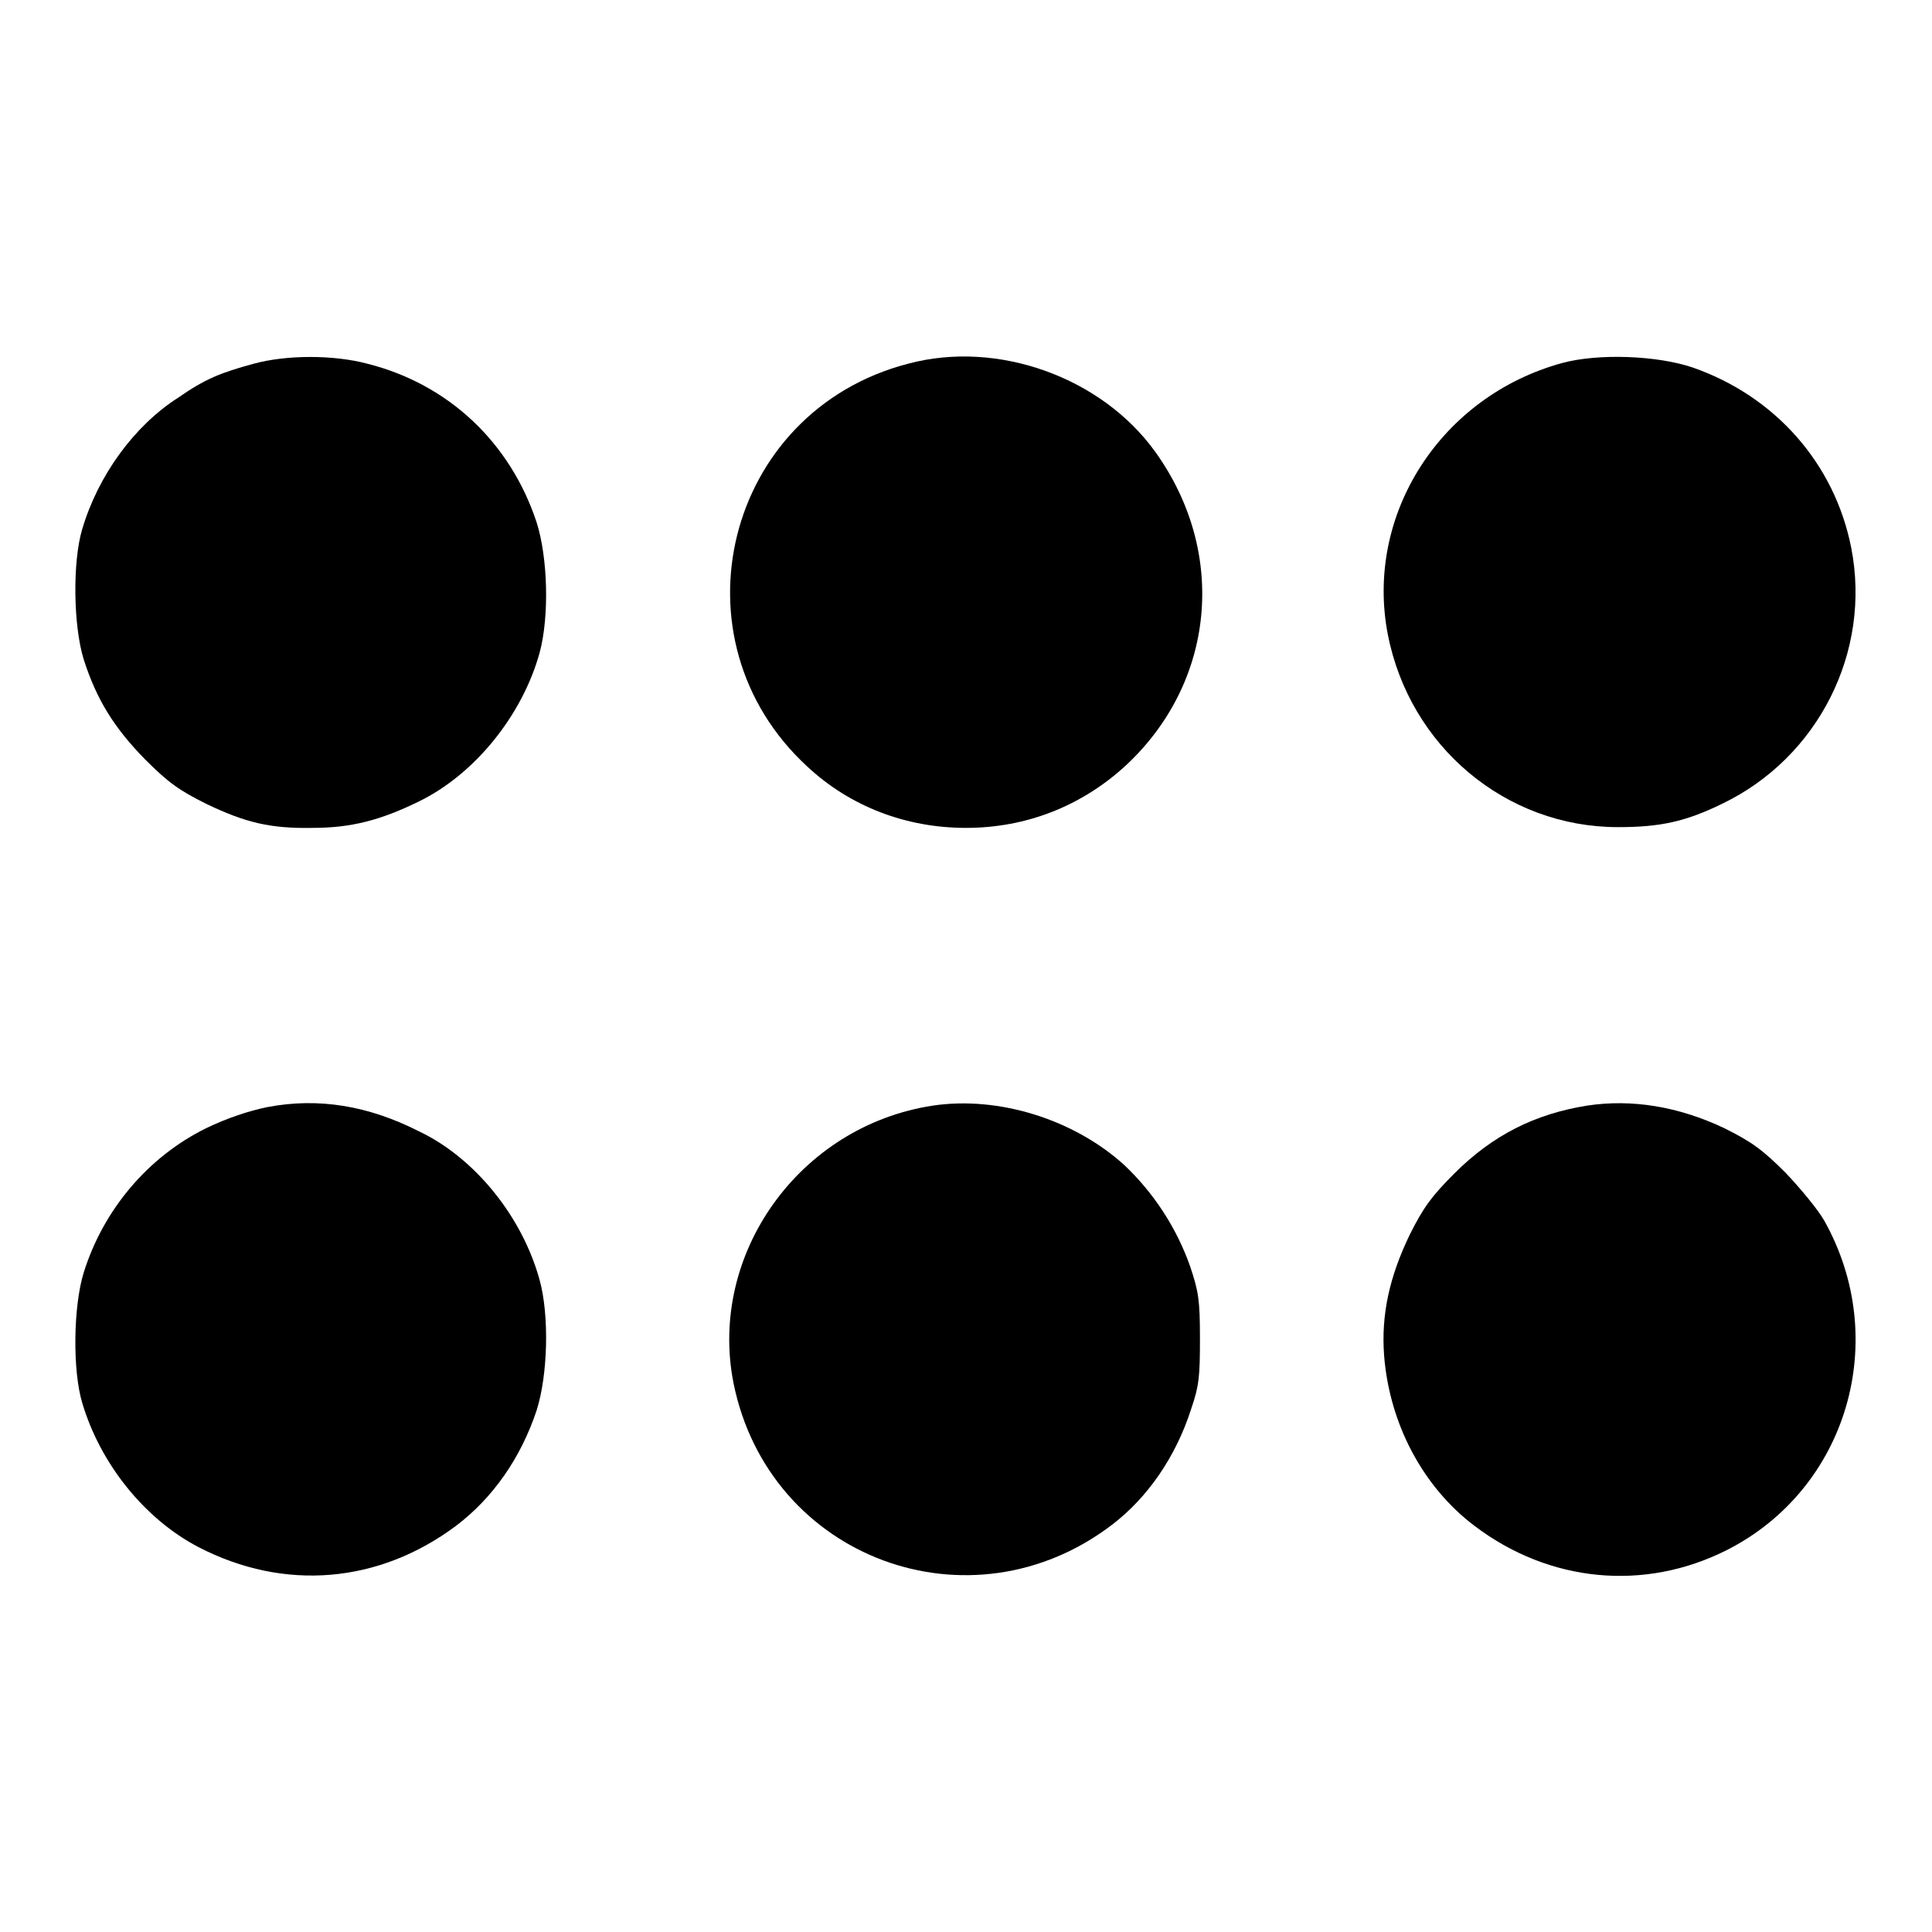
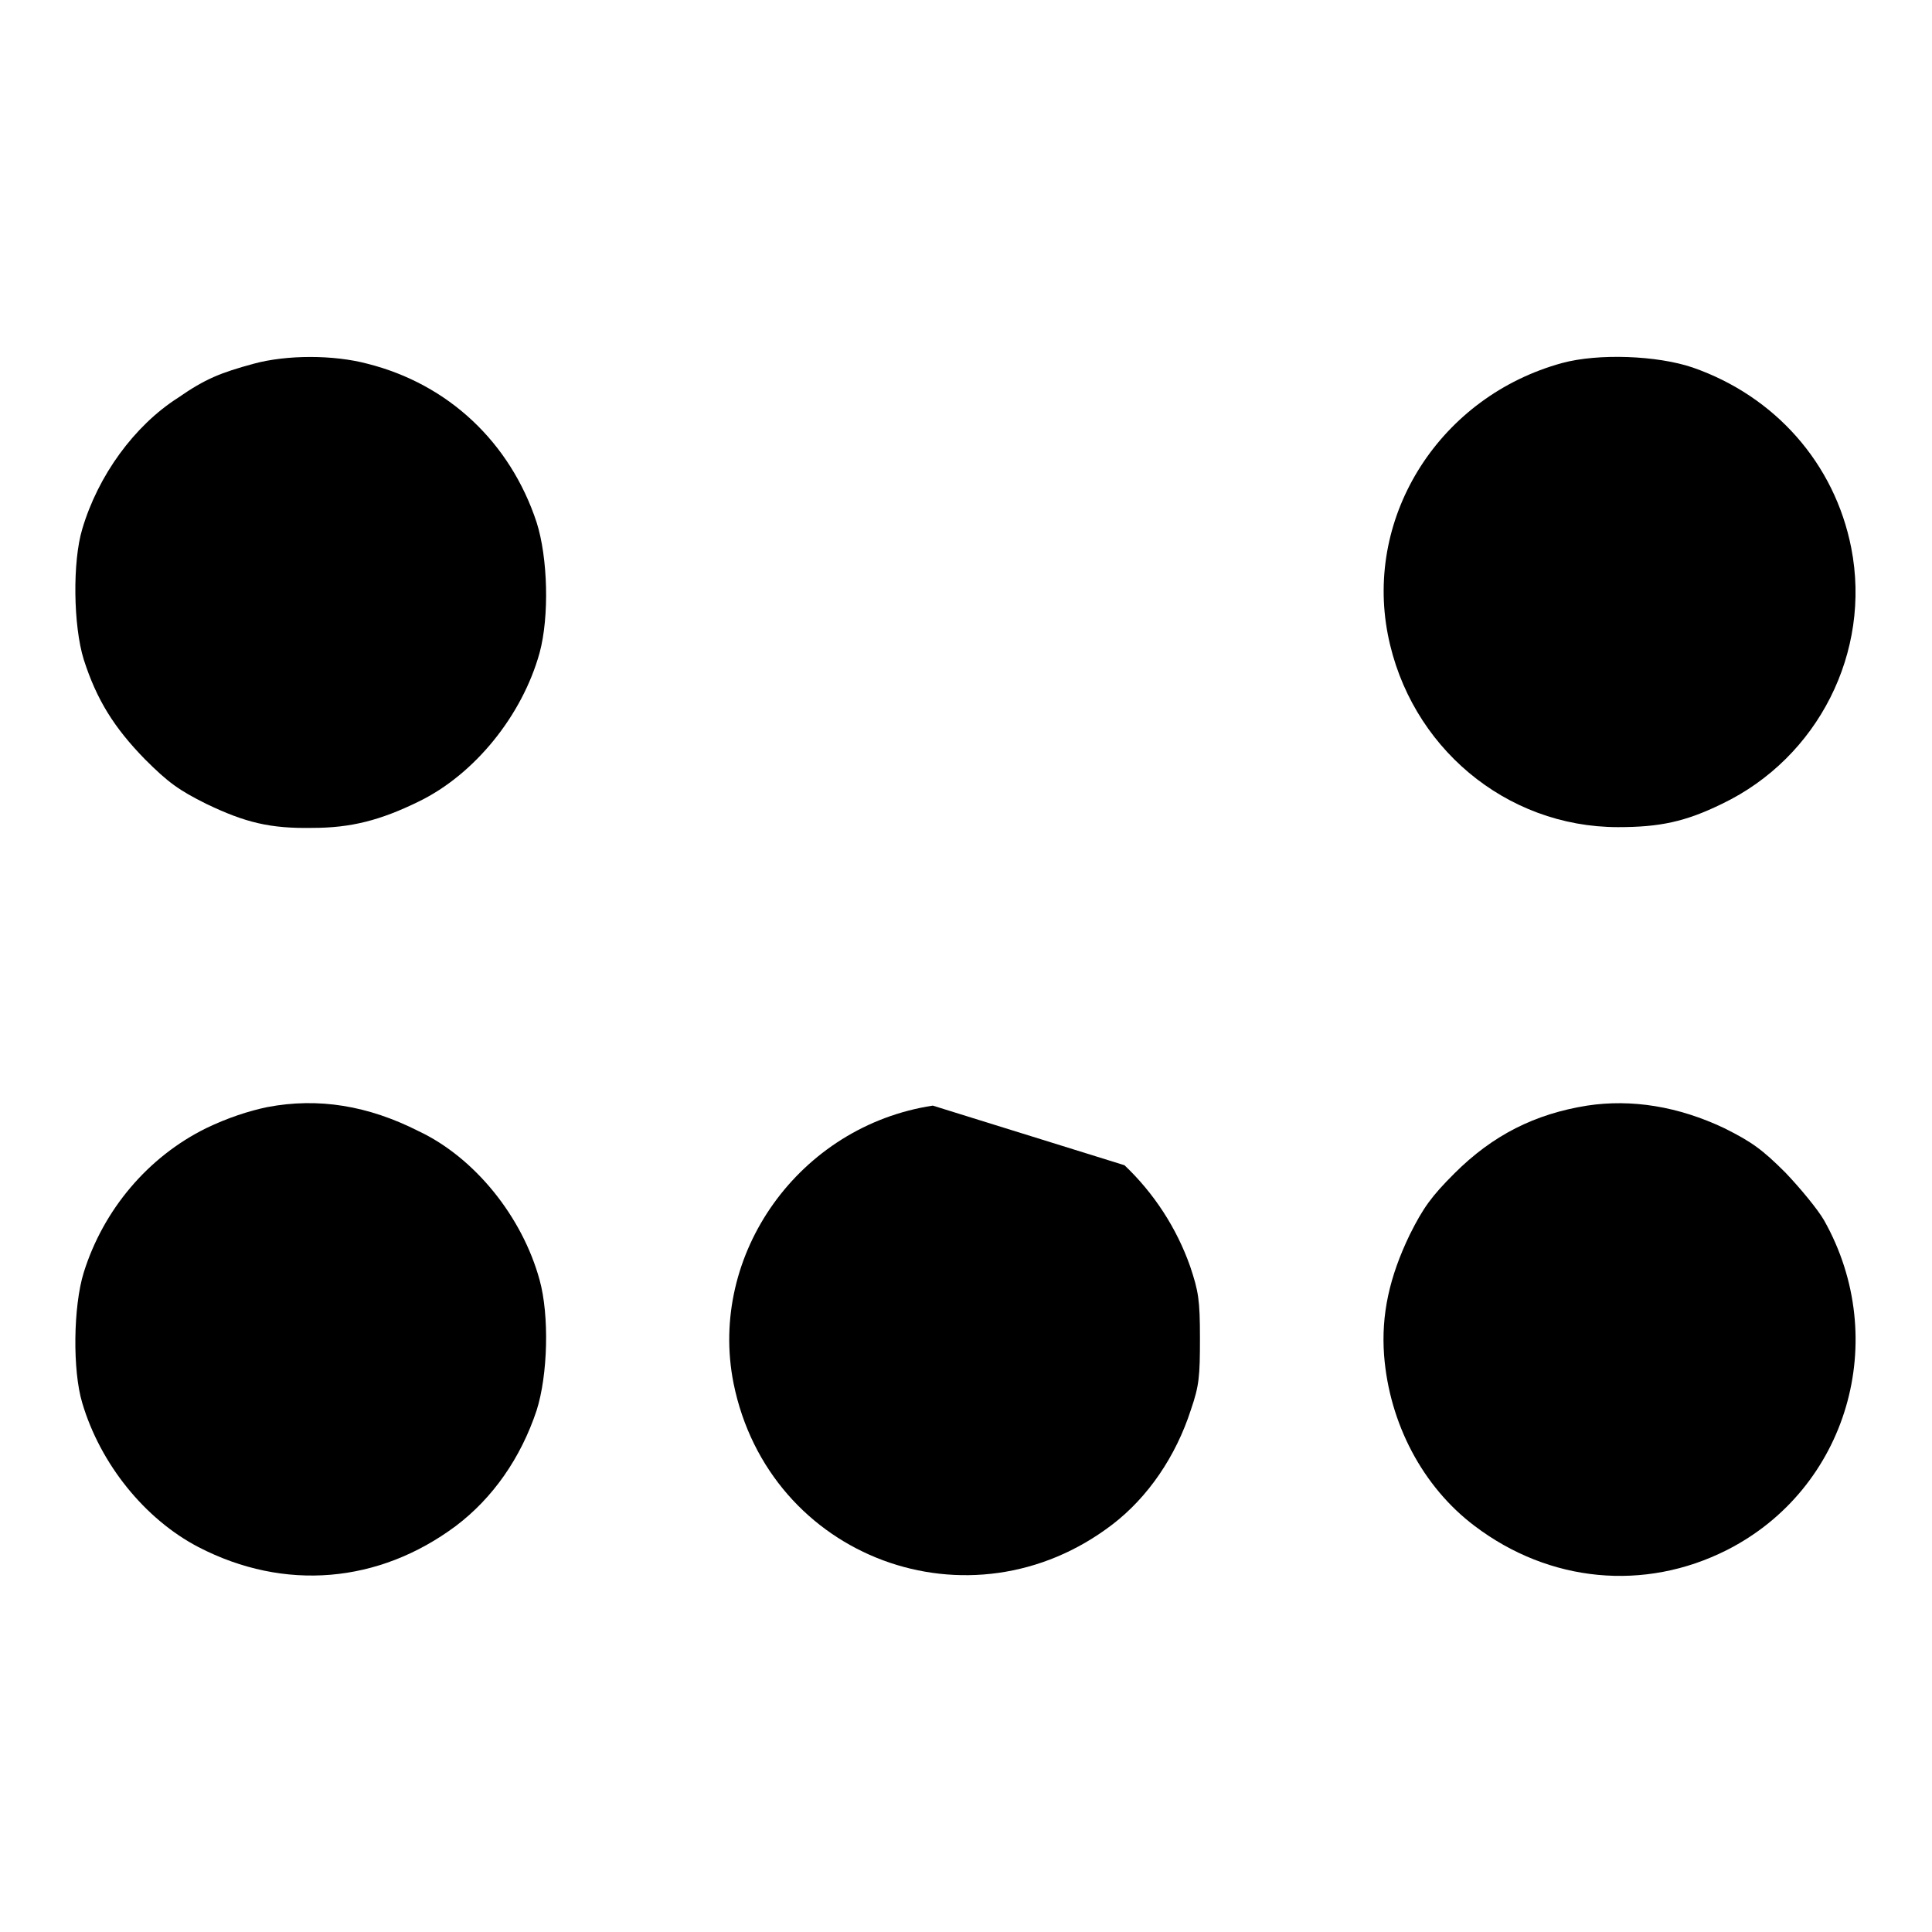
<svg xmlns="http://www.w3.org/2000/svg" version="1.1" x="0px" y="0px" viewBox="0 0 256 256" enable-background="new 0 0 256 256" xml:space="preserve">
  <g>
    <g>
      <g>
        <path fill="#000000" d="M33.6,48.2c-4.4,1.2-6.4,2-10,4.5C17.8,56.4,13,63,10.9,70.1c-1.3,4.3-1.2,12.8,0.2,17.3c1.7,5.3,4,9,8.1,13.2c3.1,3.1,4.5,4.1,8.1,5.9c5.2,2.5,8.5,3.3,14.1,3.2c5.1,0,9-1,14.1-3.5c7.4-3.6,13.7-11.4,16-19.7c1.3-4.8,1.1-12.6-0.4-17.3c-3.5-10.6-11.7-18.3-22.4-21C44.2,47,38,47,33.6,48.2z" />
-         <path fill="#000000" d="M120.3,48.2c-24.2,6.3-31.7,36.5-13.3,53.4c5.7,5.3,13.1,8.1,21,8.1c8,0,15.3-2.9,21.1-8.2c11.9-11,13.6-28.2,4-41.6C146,50,132.2,45,120.3,48.2z" />
        <path fill="#000000" d="M207,48.1c-16.1,4.4-26.2,20.1-23.1,36c2.9,14.8,15.6,25.5,30.5,25.5c5.5,0,8.9-0.7,13.8-3.1c12.7-6.1,19.8-20.1,17.1-33.9c-2.2-11.2-10.1-20.1-21-23.9C219.6,47.1,211.8,46.8,207,48.1z" />
        <path fill="#000000" d="M35.4,146.7c-2.4,0.5-5.2,1.4-8.1,2.8c-7.7,3.8-13.6,10.8-16.2,19.1c-1.4,4.5-1.5,13-0.2,17.3c2.4,8.1,8.3,15.4,15.4,19.1c11.4,5.9,23.9,4.8,34.1-2.8c4.9-3.7,8.6-9,10.7-15.3c1.5-4.7,1.7-12.6,0.4-17.3c-2.3-8.4-8.6-16.2-16-19.7C48.8,146.5,42.2,145.4,35.4,146.7z" />
-         <path fill="#000000" d="M123.6,146.5c-17.7,2.7-29.8,19.7-26.4,36.8c4.7,23.2,31.4,33.1,50.2,18.7c4.7-3.6,8.4-9,10.4-15.2c1.1-3.2,1.2-4.4,1.2-9.5c0-5.1-0.2-6.2-1.3-9.5c-1.8-5.1-4.8-9.7-8.7-13.4C142.3,148.3,132.3,145.2,123.6,146.5z" />
+         <path fill="#000000" d="M123.6,146.5c-17.7,2.7-29.8,19.7-26.4,36.8c4.7,23.2,31.4,33.1,50.2,18.7c4.7-3.6,8.4-9,10.4-15.2c1.1-3.2,1.2-4.4,1.2-9.5c0-5.1-0.2-6.2-1.3-9.5c-1.8-5.1-4.8-9.7-8.7-13.4z" />
        <path fill="#000000" d="M210.3,146.5c-6.9,1.1-12.5,3.9-17.6,9c-3,3-4.1,4.5-5.9,8.1c-2.7,5.6-3.8,10.6-3.4,16c0.7,9,5.1,17.4,12,22.6c9.9,7.5,22.5,8.7,33.4,3.2c16-8.1,21.8-27.9,12.9-43.7c-0.8-1.4-3.1-4.2-5.1-6.3c-3.1-3.1-4.5-4.1-8.1-5.9C222.4,146.6,216.2,145.6,210.3,146.5z" />
      </g>
    </g>
  </g>
</svg>